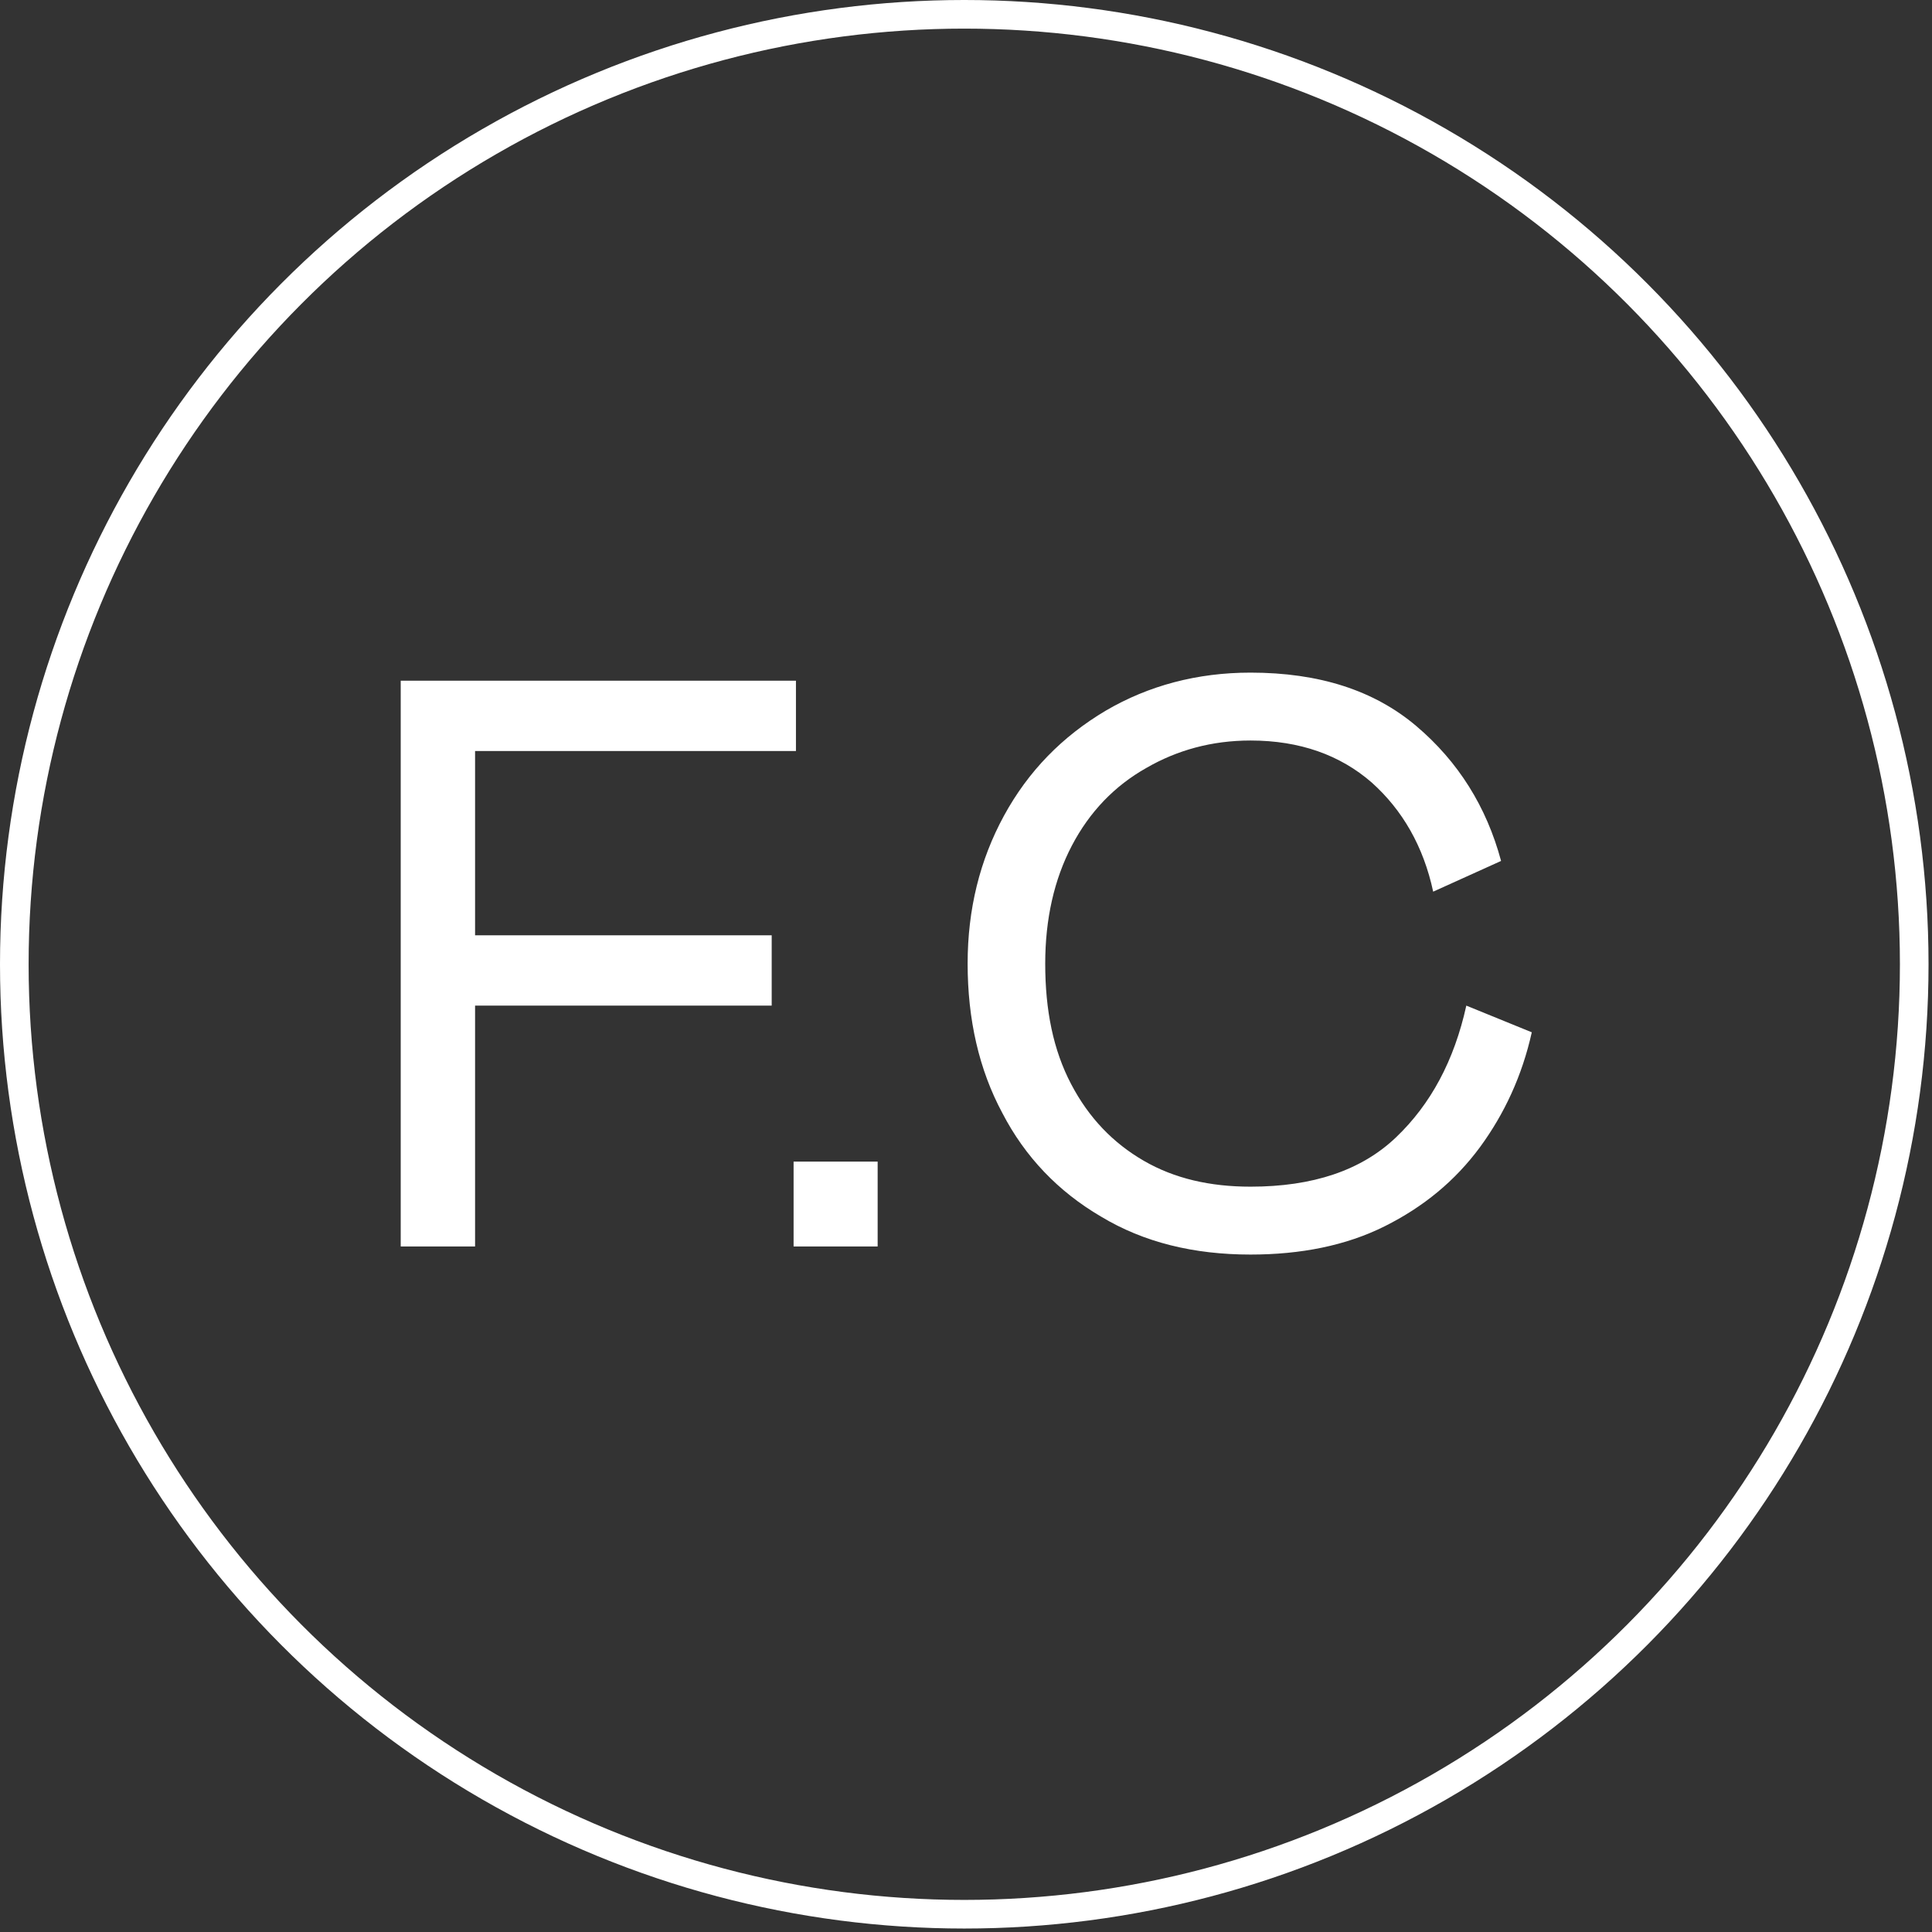
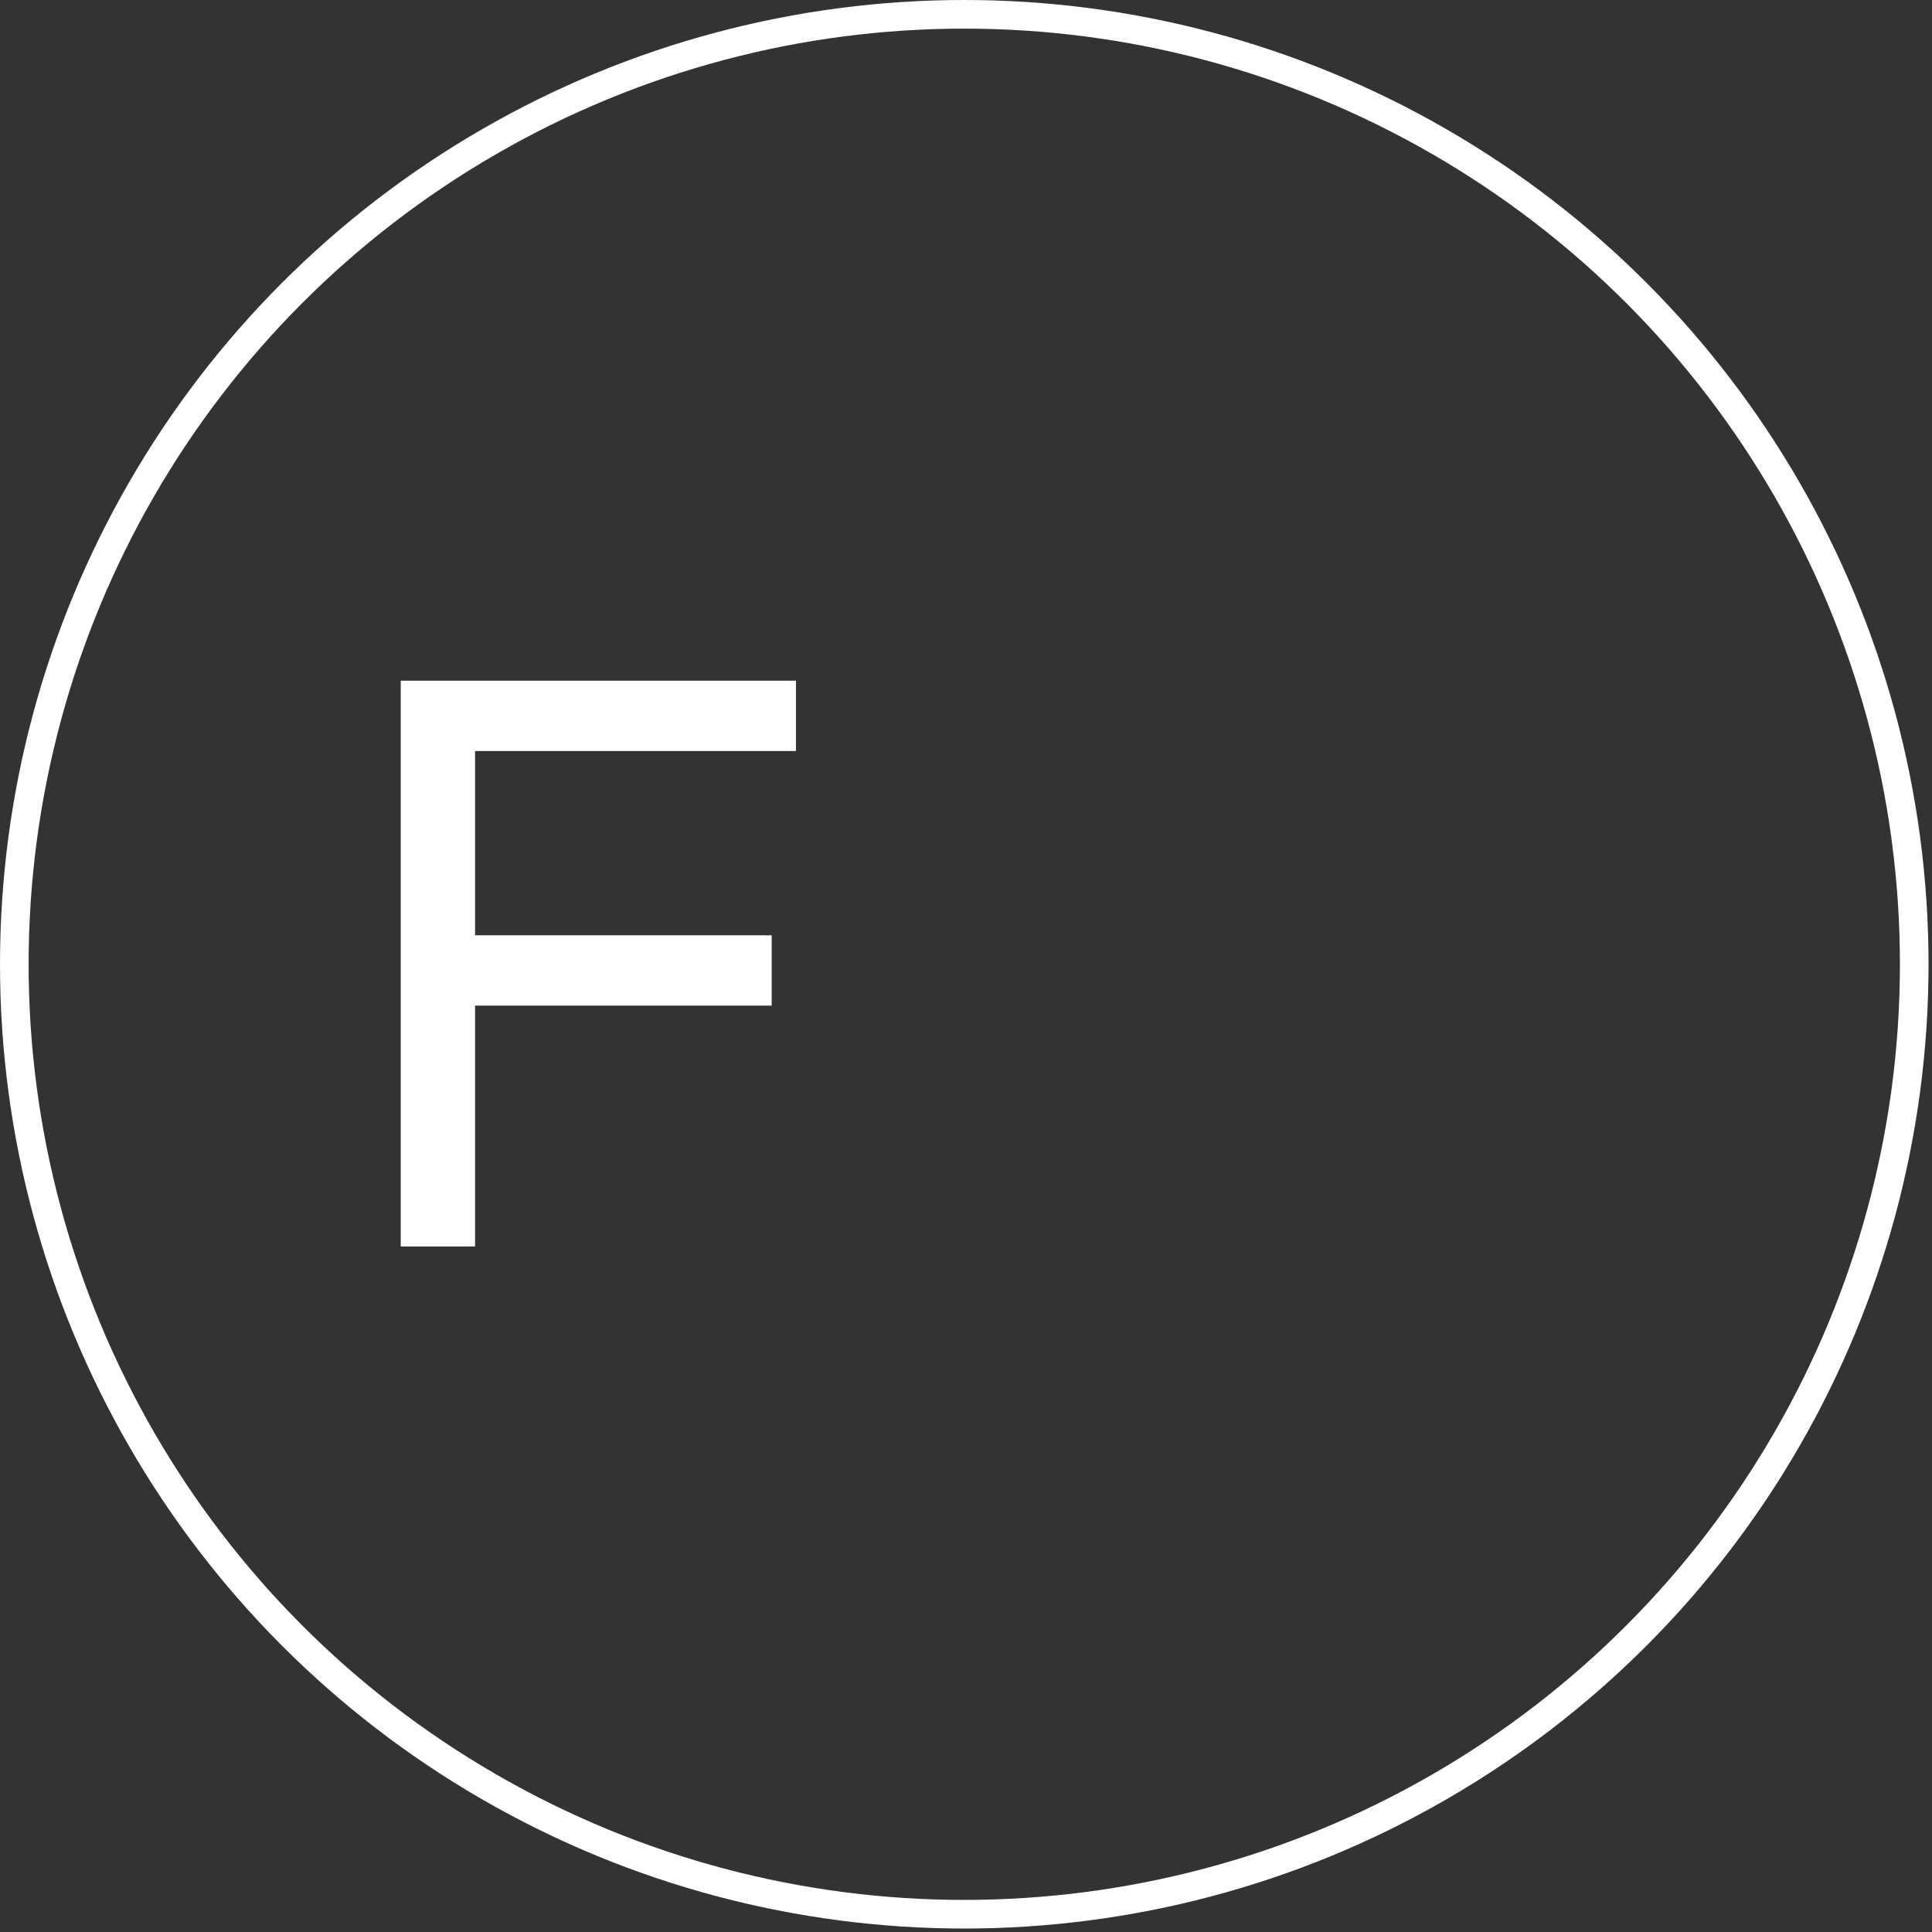
<svg xmlns="http://www.w3.org/2000/svg" width="405" height="405" viewBox="0 0 405 405" fill="none">
  <rect x="0" y="0" width="405" height="405" fill="#333333" stroke="none" />
  <circle cx="202.137" cy="202.137" r="199.137" stroke="white" stroke-width="6" />
-   <path d="M240.286 160.993C233.678 164.72 228.426 170.142 224.698 177.258C220.971 184.374 219.107 192.676 219.107 201.995C219.107 211.822 220.801 220.124 224.529 227.24C228.256 234.356 233.339 239.608 239.778 243.336C246.216 247.063 253.671 248.758 262.142 248.758C275.188 248.758 285.354 245.369 292.64 238.422C299.925 231.476 304.839 222.326 307.38 210.805L321.104 216.396C319.071 225.546 315.343 233.509 310.26 240.455C305.008 247.572 298.4 252.993 290.268 257.06C282.135 261.126 272.647 262.99 262.142 262.99C250.282 262.99 239.778 260.448 230.798 255.026C221.818 249.774 214.871 242.489 210.127 233.339C205.214 224.19 202.842 213.685 202.842 201.995C202.842 190.643 205.383 180.308 210.466 170.989C215.549 161.67 222.665 154.385 231.814 148.963C240.794 143.711 250.96 141 262.142 141C276.544 141 288.065 144.727 296.875 152.182C305.686 159.637 311.616 169.125 314.666 180.477L300.433 186.916C298.4 177.427 293.995 169.803 287.557 164.042C280.949 158.282 272.478 155.232 262.142 155.232C254.01 155.232 246.724 157.265 240.286 160.993Z" fill="white" />
-   <path d="M183.979 243.504V261.294H166.358V243.504H183.979Z" fill="white" />
+   <path d="M183.979 243.504V261.294V243.504H183.979Z" fill="white" />
  <path d="M166.851 142.693V157.434H99.588V196.064H161.768V210.804H99.588V261.294H84V142.693H166.851Z" fill="white" />
</svg>